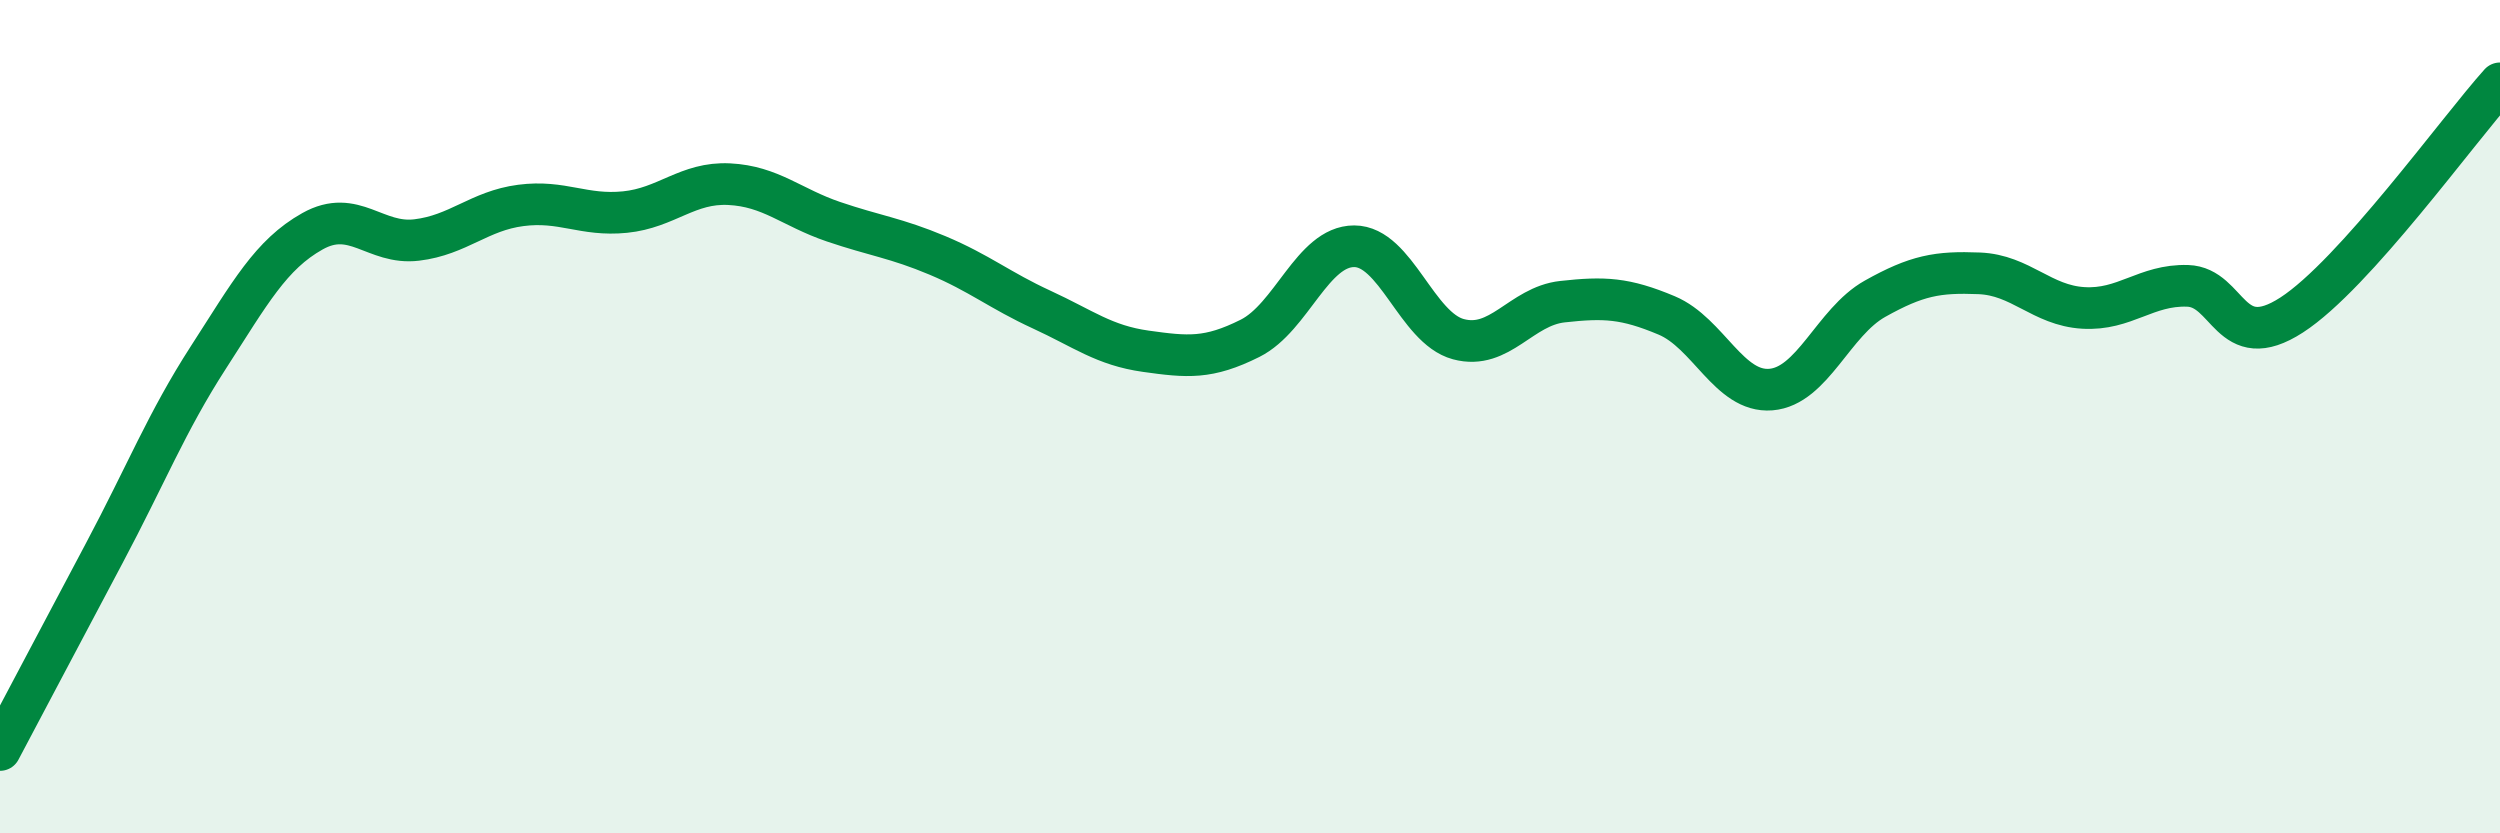
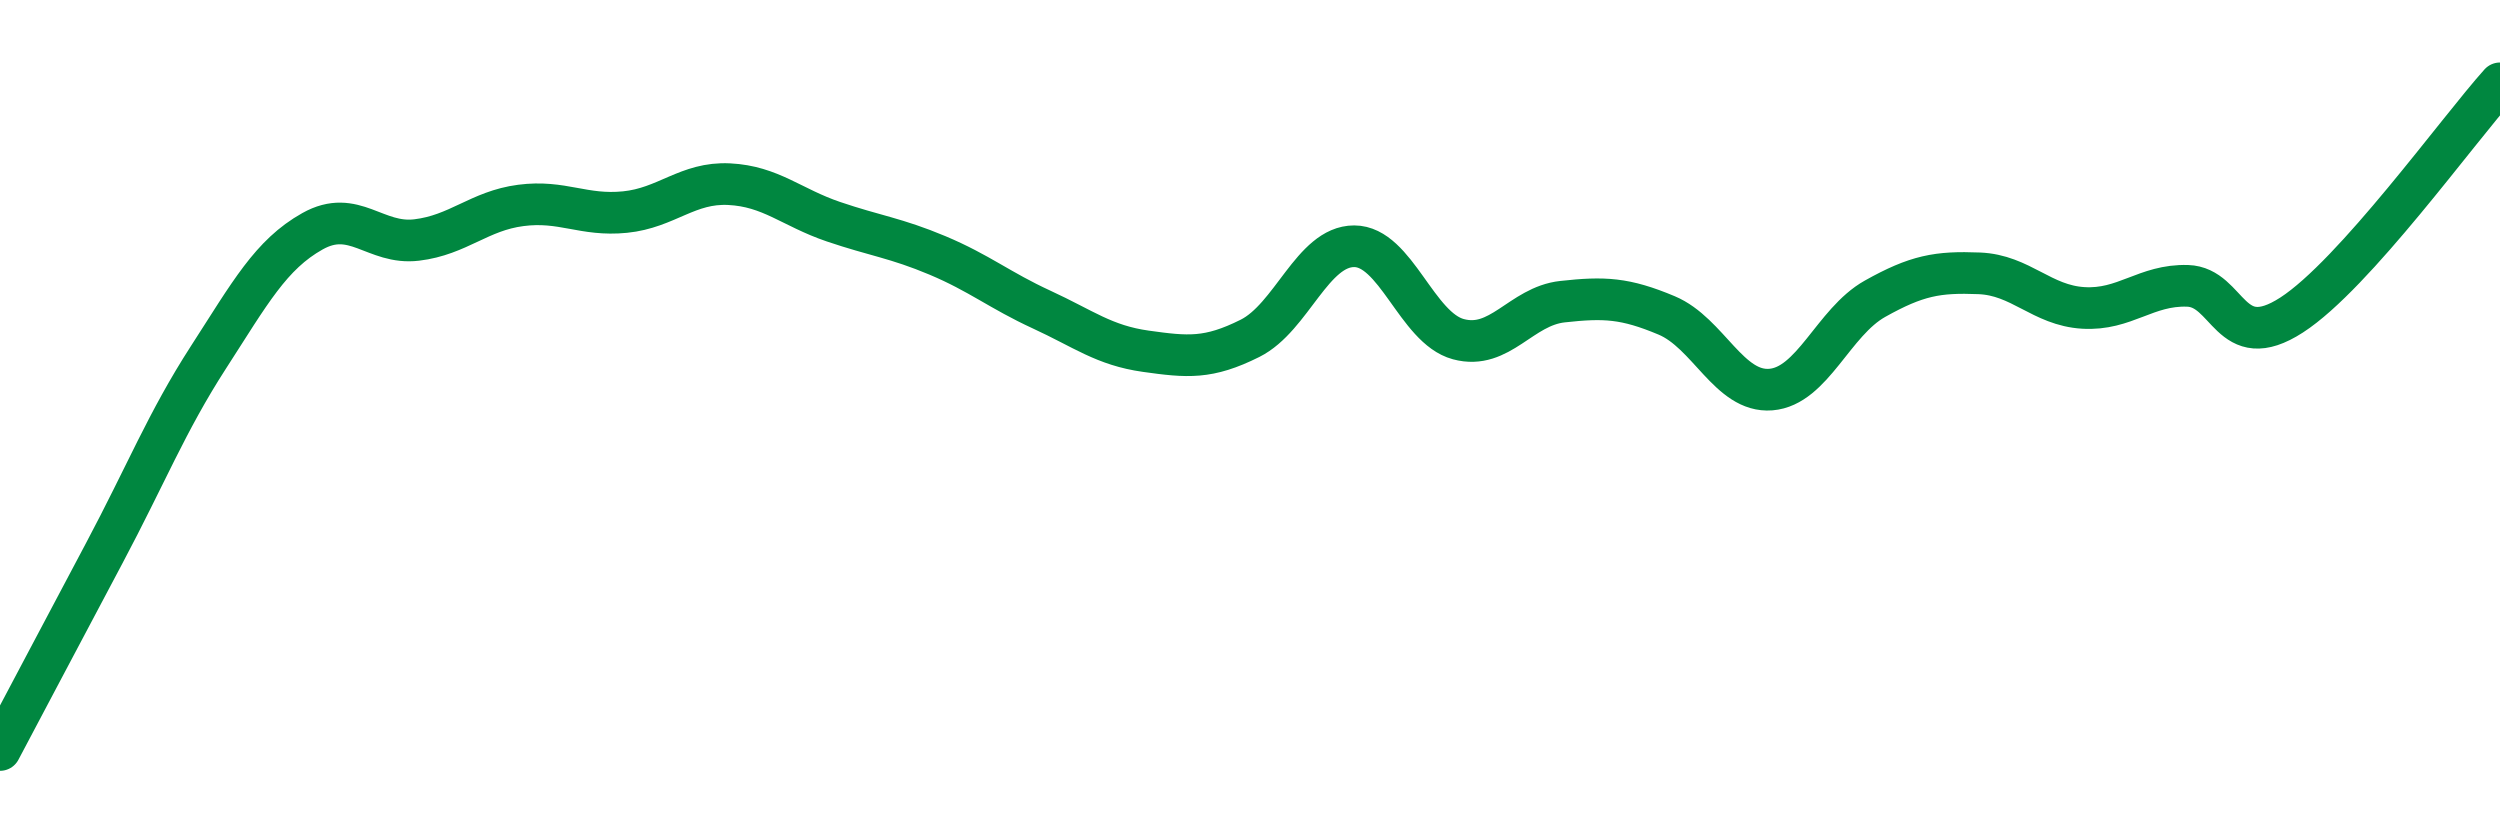
<svg xmlns="http://www.w3.org/2000/svg" width="60" height="20" viewBox="0 0 60 20">
-   <path d="M 0,18 C 0.5,17.06 1.5,15.16 2.5,13.28 C 3.5,11.4 4,10.13 5,8.58 C 6,7.03 6.5,6.11 7.5,5.55 C 8.5,4.99 9,5.88 10,5.76 C 11,5.64 11.5,5.06 12.5,4.93 C 13.5,4.8 14,5.19 15,5.09 C 16,4.99 16.5,4.37 17.5,4.42 C 18.5,4.47 19,4.98 20,5.32 C 21,5.66 21.5,5.71 22.5,6.13 C 23.5,6.55 24,6.97 25,7.43 C 26,7.89 26.5,8.29 27.5,8.43 C 28.5,8.57 29,8.62 30,8.12 C 31,7.62 31.5,5.91 32.5,5.91 C 33.5,5.91 34,7.87 35,8.14 C 36,8.41 36.5,7.35 37.5,7.24 C 38.5,7.13 39,7.15 40,7.57 C 41,7.99 41.5,9.43 42.5,9.35 C 43.5,9.27 44,7.73 45,7.17 C 46,6.61 46.5,6.52 47.5,6.56 C 48.5,6.6 49,7.33 50,7.39 C 51,7.45 51.5,6.83 52.5,6.86 C 53.5,6.89 53.5,8.53 55,7.56 C 56.5,6.59 59,3.11 60,2L60 20L0 20Z" fill="#008740" opacity="0.1" stroke-linecap="round" stroke-linejoin="round" />
  <path d="M 0,18 C 0.5,17.06 1.5,15.16 2.5,13.28 C 3.5,11.4 4,10.13 5,8.58 C 6,7.03 6.5,6.11 7.5,5.55 C 8.5,4.99 9,5.88 10,5.76 C 11,5.64 11.5,5.06 12.5,4.93 C 13.5,4.8 14,5.19 15,5.09 C 16,4.99 16.5,4.37 17.5,4.42 C 18.5,4.47 19,4.98 20,5.32 C 21,5.66 21.5,5.71 22.5,6.13 C 23.5,6.55 24,6.97 25,7.43 C 26,7.89 26.5,8.29 27.5,8.43 C 28.5,8.57 29,8.62 30,8.12 C 31,7.62 31.5,5.91 32.5,5.91 C 33.5,5.91 34,7.87 35,8.14 C 36,8.41 36.5,7.35 37.5,7.24 C 38.5,7.13 39,7.15 40,7.57 C 41,7.99 41.5,9.43 42.5,9.35 C 43.5,9.27 44,7.73 45,7.17 C 46,6.61 46.5,6.52 47.5,6.56 C 48.5,6.6 49,7.33 50,7.39 C 51,7.45 51.5,6.83 52.5,6.86 C 53.5,6.89 53.5,8.53 55,7.56 C 56.5,6.59 59,3.11 60,2" stroke="#008740" stroke-width="1" fill="none" stroke-linecap="round" stroke-linejoin="round" />
</svg>